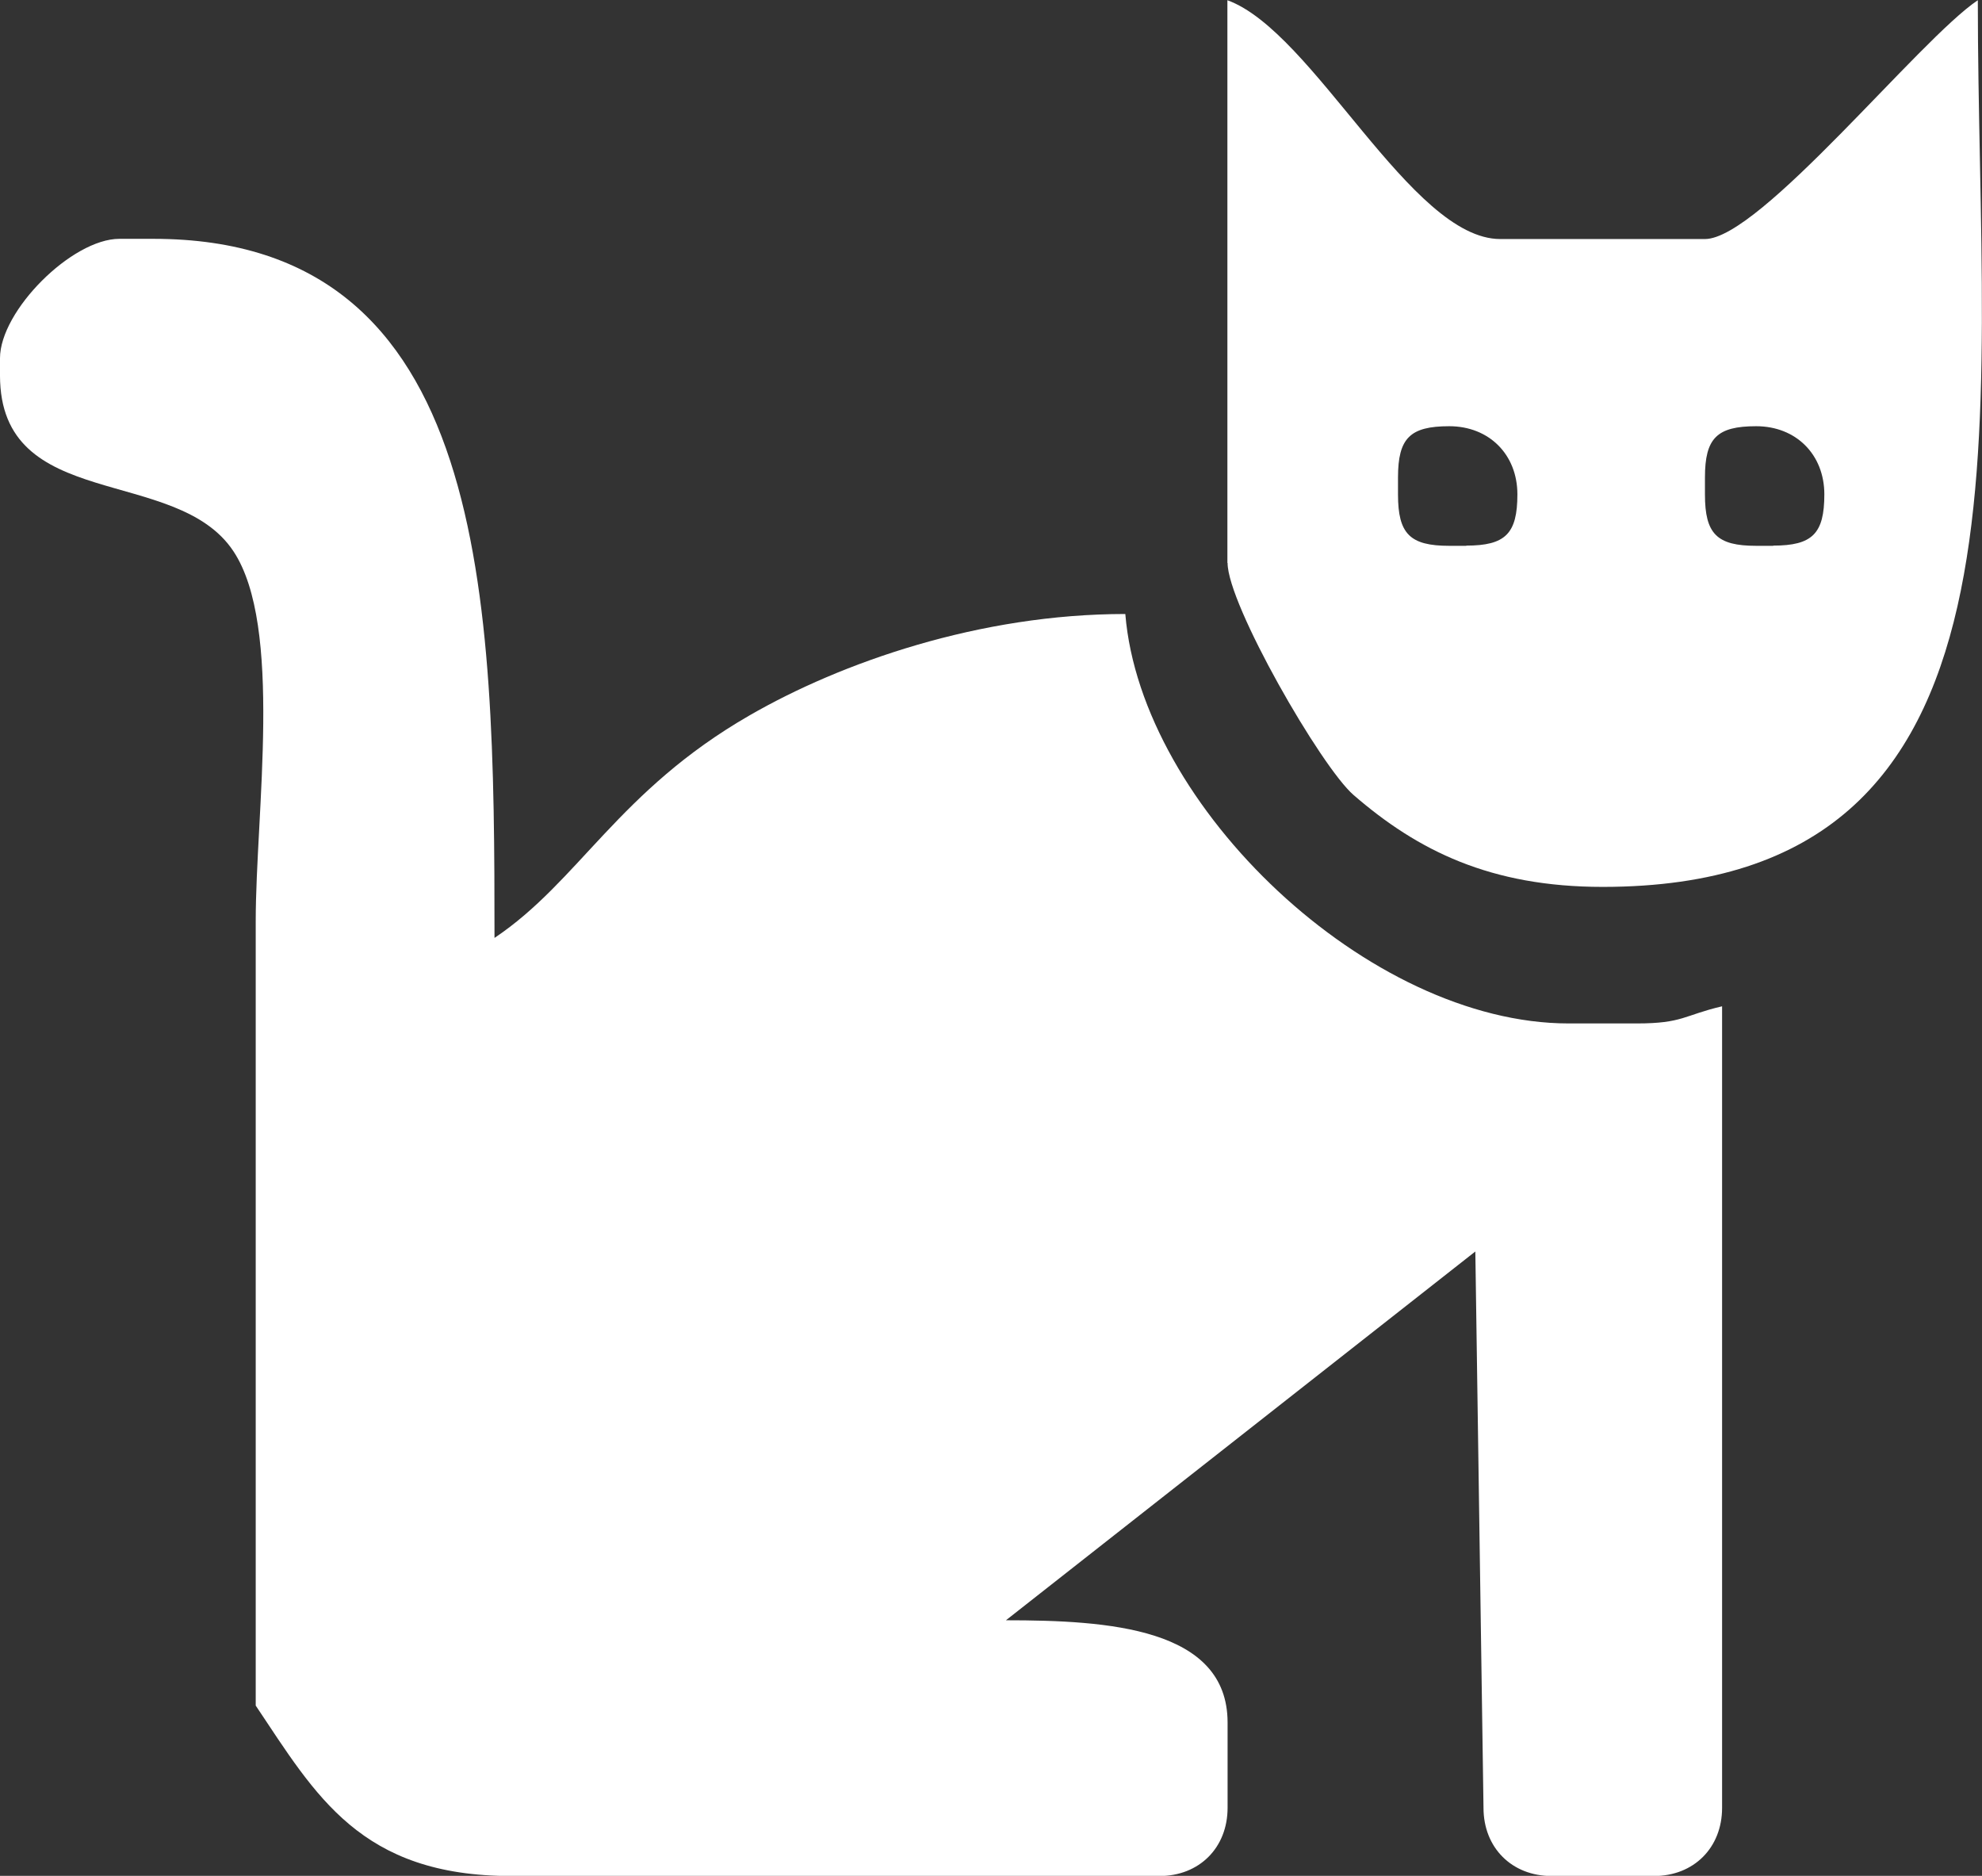
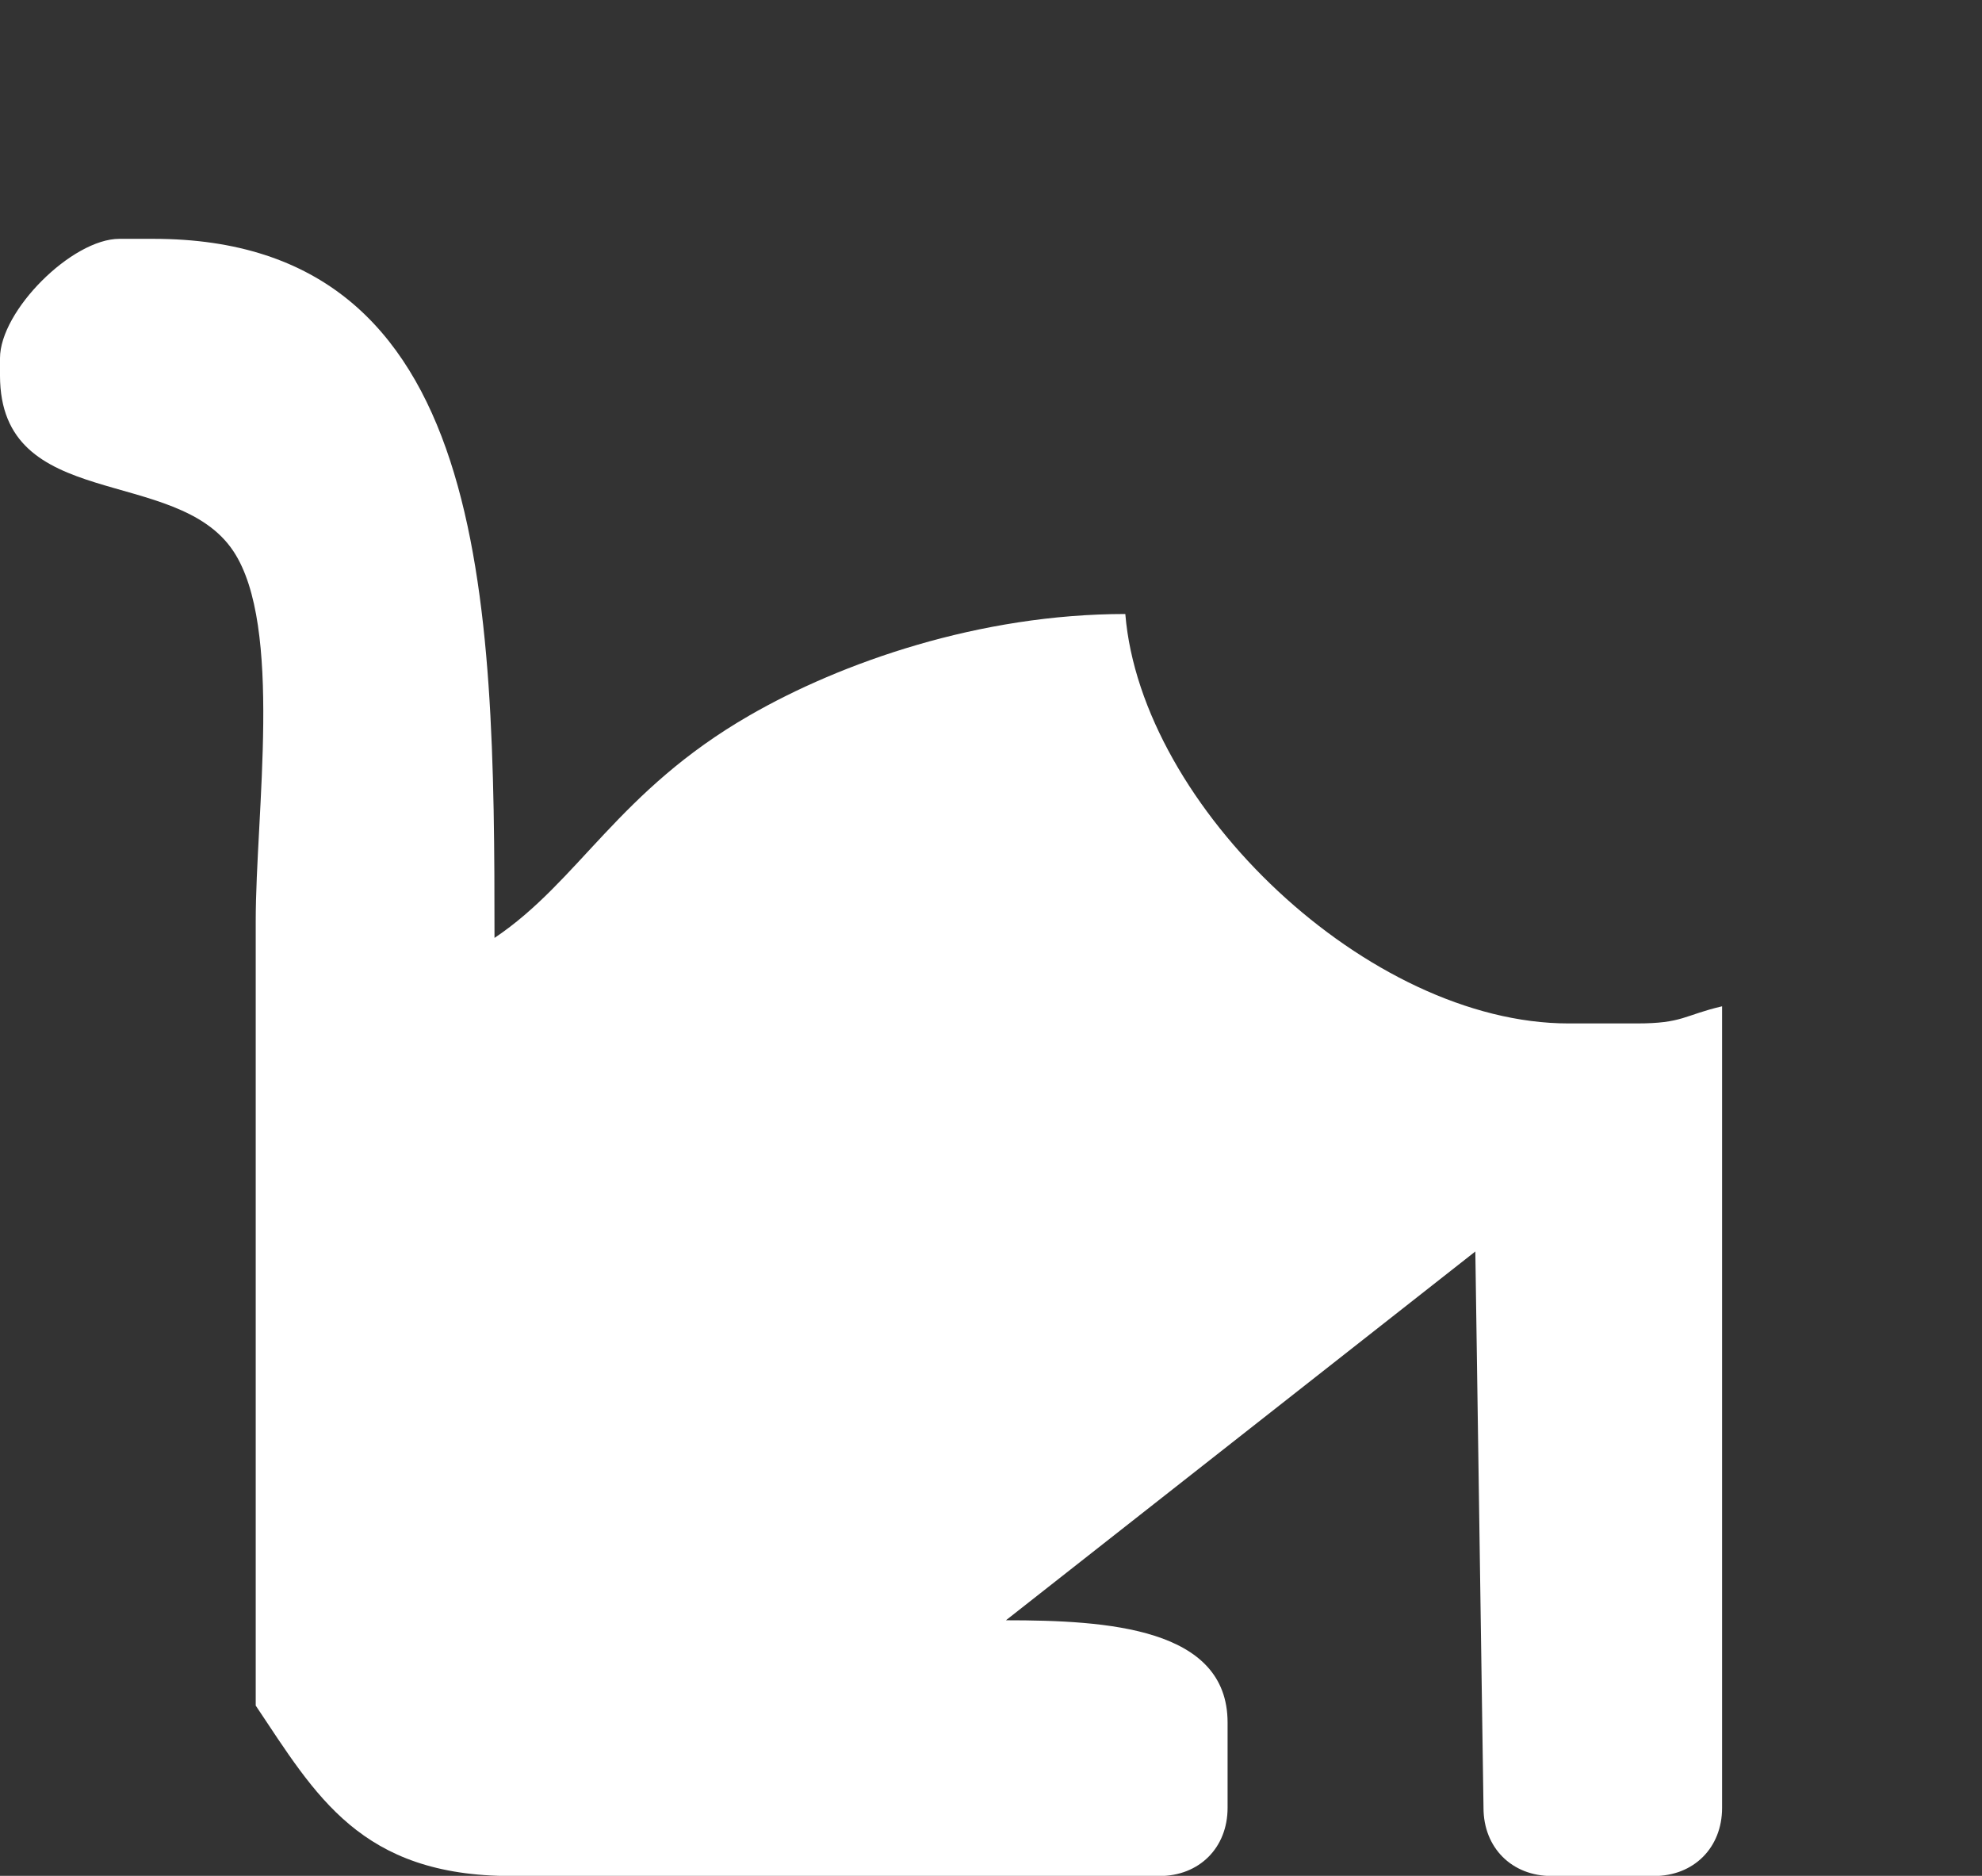
<svg xmlns="http://www.w3.org/2000/svg" xml:space="preserve" width="41.006mm" height="38.805mm" style="shape-rendering:geometricPrecision; text-rendering:geometricPrecision; image-rendering:optimizeQuality; fill-rule:evenodd; clip-rule:evenodd" viewBox="0 0 9.944 9.41">
  <rect x="0" y="0" width="9.944" height="9.41" fill="#333333" stroke="none" />
  <defs>
    <style type="text/css">
   
    .fil0 {fill:white}
   
  </style>
  </defs>
  <g id="图层_x0020_1">
    <path class="fil0" d="M5.646 3.08c-0.731,0 -1.425,0.243 -1.886,0.509 -0.658,0.379 -0.855,0.832 -1.279,1.116 0,-1.708 -0.023,-3.507 -1.711,-3.507l-0.171 0c-0.238,0 -0.599,0.361 -0.599,0.599l0 0.086c0,0.69 0.884,0.449 1.171,0.882 0.25,0.376 0.112,1.313 0.112,1.856 0,1.312 0,2.623 0,3.935 0.302,0.451 0.525,0.855 1.283,0.855l3.251 0c0.2,0 0.342,-0.142 0.342,-0.342l0 -0.428c0,-0.475 -0.601,-0.513 -1.112,-0.513l2.355 -1.85 0.041 2.791c0,0.2 0.142,0.342 0.342,0.342l0.513 0c0.2,0 0.342,-0.142 0.342,-0.342l0 -4.021c-0.192,0.045 -0.197,0.086 -0.428,0.086l-0.342 0c-1.002,0 -2.144,-1.085 -2.224,-2.053z" />
-     <path class="fil0" d="M8.897 2.738l-0.086 0c-0.197,0 -0.257,-0.06 -0.257,-0.257l0 -0.086c0,-0.197 0.06,-0.257 0.257,-0.257 0.2,0 0.342,0.142 0.342,0.342 0,0.197 -0.06,0.257 -0.257,0.257zm-1.54 0l-0.086 0c-0.197,0 -0.257,-0.06 -0.257,-0.257l0 -0.086c0,-0.197 0.06,-0.257 0.257,-0.257 0.2,0 0.342,0.142 0.342,0.342 0,0.197 -0.06,0.257 -0.257,0.257zm-1.198 0.086c0,0.208 0.469,1.023 0.632,1.164 0.322,0.279 0.687,0.461 1.25,0.461 2.236,0 1.882,-2.267 1.882,-4.448 -0.292,0.195 -1.093,1.198 -1.369,1.198l-1.027 0c-0.449,0 -0.936,-1.041 -1.369,-1.198l0 2.823z" />
  </g>
</svg>